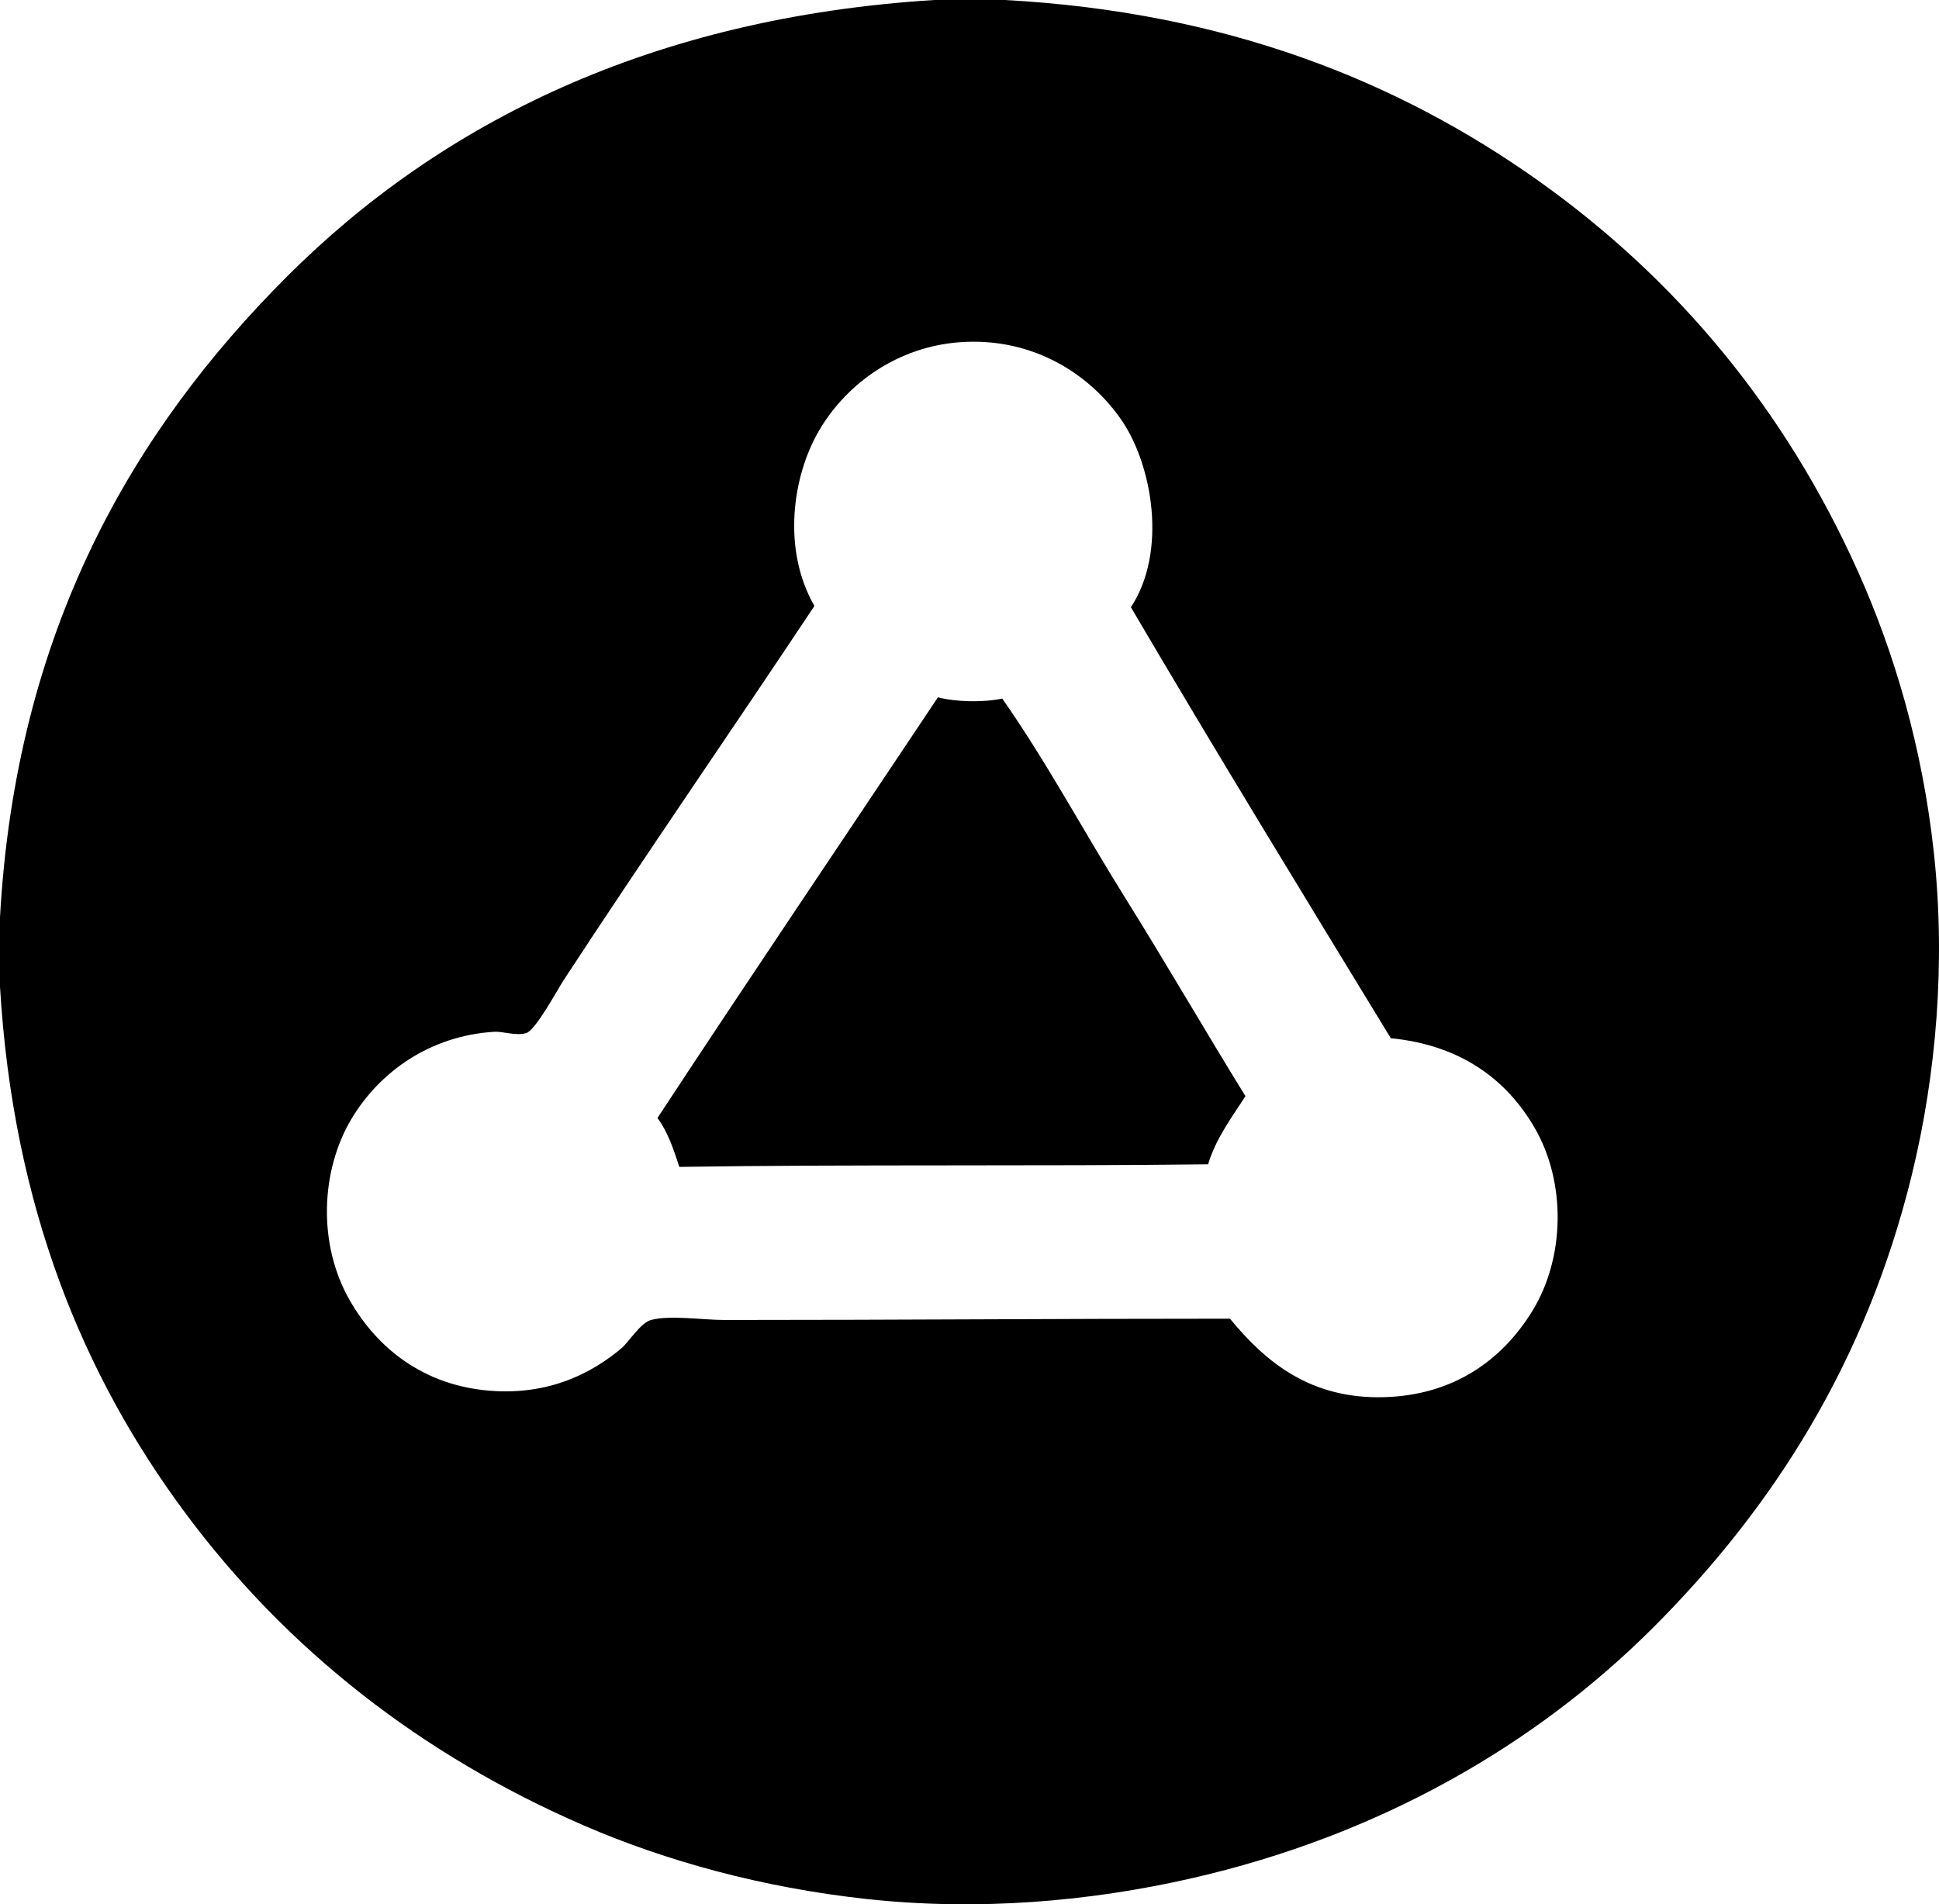
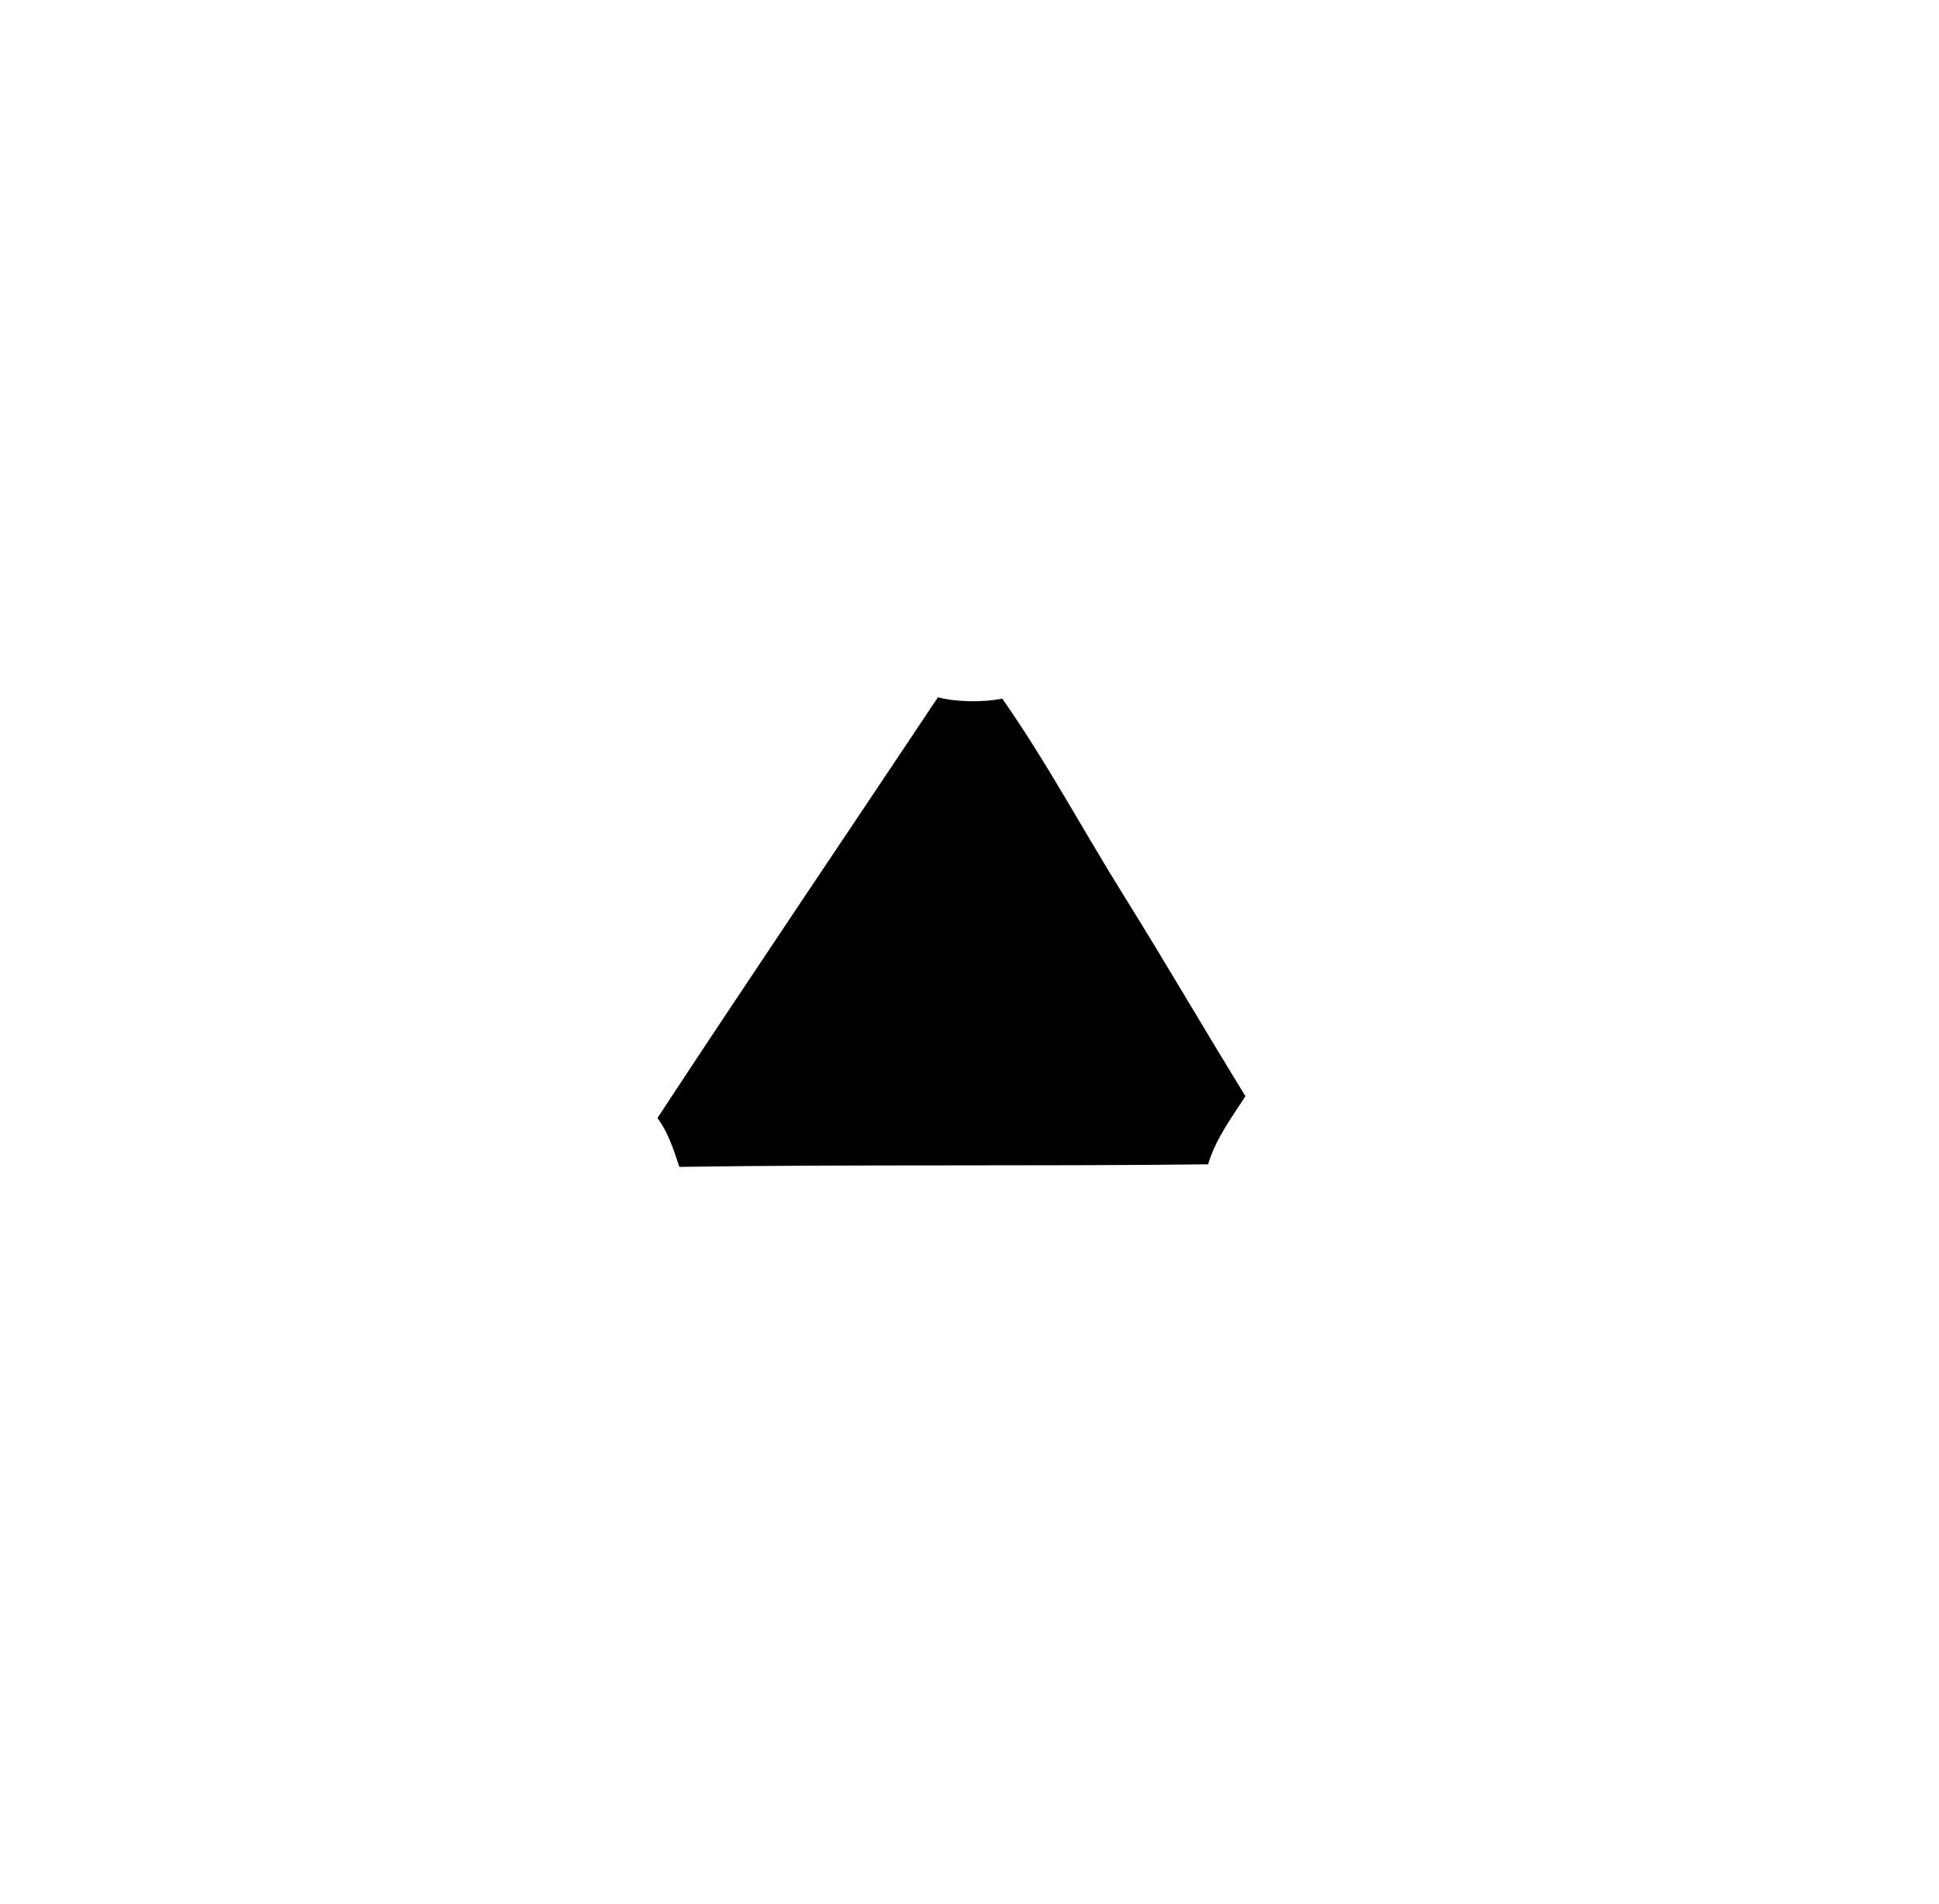
<svg xmlns="http://www.w3.org/2000/svg" version="1.1" id="Layer_1" x="0px" y="0px" width="1507.076px" height="1480.173px" viewBox="0 0 1507.076 1480.173" enable-background="new 0 0 1507.076 1480.173" xml:space="preserve">
  <g>
-     <path fill-rule="evenodd" clip-rule="evenodd" d="M726,0c18.333,0,36.667,0,55,0c172.265,9.359,305.556,63.143,414,140   c108.641,76.997,192.751,178.703,249,304c28.397,63.257,50.079,136.754,59,218c9.465,86.199,1.895,173.595-17,251   c-35.659,146.086-108.227,259.225-201,352c-90.992,90.993-212.303,161.517-359,195c-79.025,18.037-165.851,25.568-253,16   c-80.684-8.858-155.306-29.425-219-57c-126.568-54.796-231.235-136.931-310-243C65.052,1069.685,10.227,938.708,0,767   c0-18,0-36,0-54c12.349-222.722,103.156-378.156,223-498C342.625,95.375,506.435,13.797,726,0z M872,327   c-24.356-35.869-69.149-65.182-126-61c-48.023,3.532-87.499,31.753-109,68c-21.22,35.773-29.284,93.038-4,137   c-64.108,96.452-130.924,193.019-195,291c-4.633,7.084-21.659,38.805-29,41c-7.978,2.386-17.964-1.438-25-1   c-49.908,3.101-89.216,31.276-111,68c-23.707,39.965-26.296,97.051-1,141c21.228,36.882,57.132,65.944,109,70   c45.684,3.572,78.81-13.518,102-33c5.689-4.779,14.79-19.783,23-22c14.668-3.96,39.78,0,57,0c140.902,0,256.635-1.026,393-1   c28.038,34.23,63.129,62.661,120,61c53.406-1.56,91.271-28.342,115-67c25.72-41.902,26.062-100.192,2-142   c-22.174-38.525-58.364-64.756-112-70c-67.795-111.199-135.776-222.228-202-335C907.404,428.714,895.679,361.872,872,327z" />
    <path fill-rule="evenodd" clip-rule="evenodd" d="M729,542c13.831,3.667,35.144,4.109,50,1c34.431,49.162,63.06,102.84,95,154   c32.128,51.461,62.353,103.688,94,155c-9.008,14.35-22.949,32.366-29,53c-129.357,1.589-278.974-0.029-411,2   c-4.476-13.857-9.12-27.547-17-38C583.028,759.36,656.347,651.017,729,542z" />
  </g>
</svg>